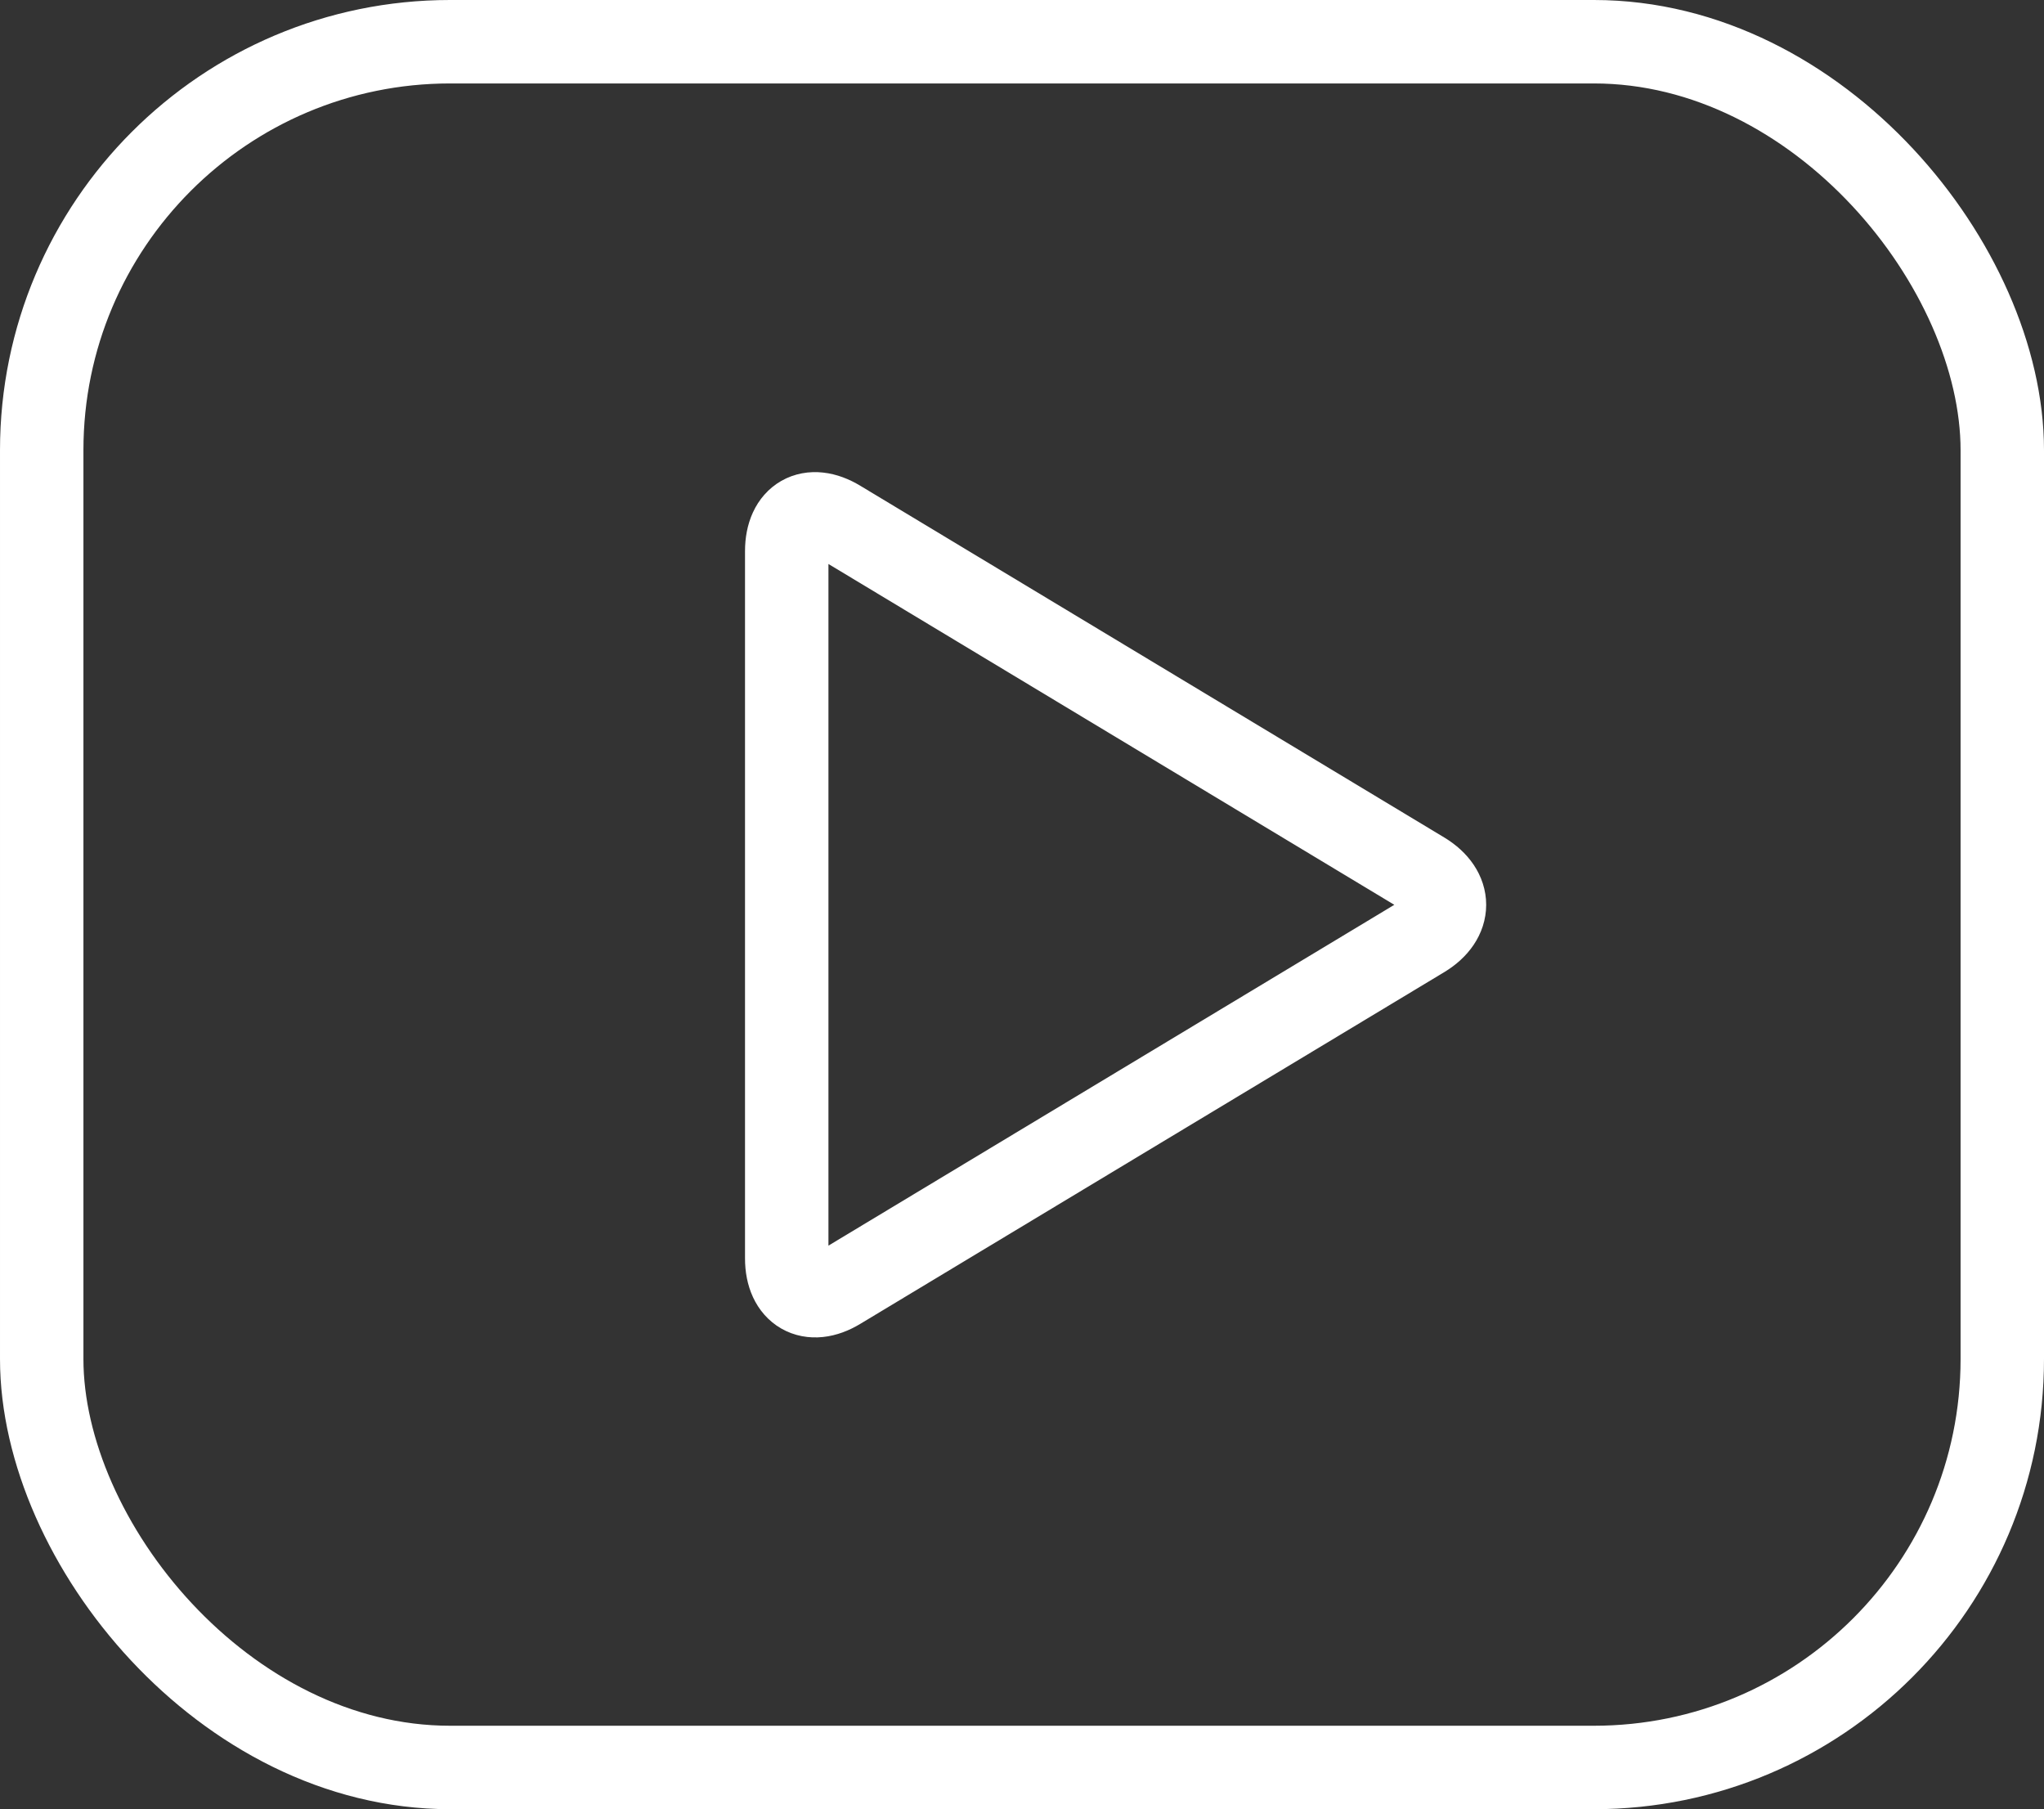
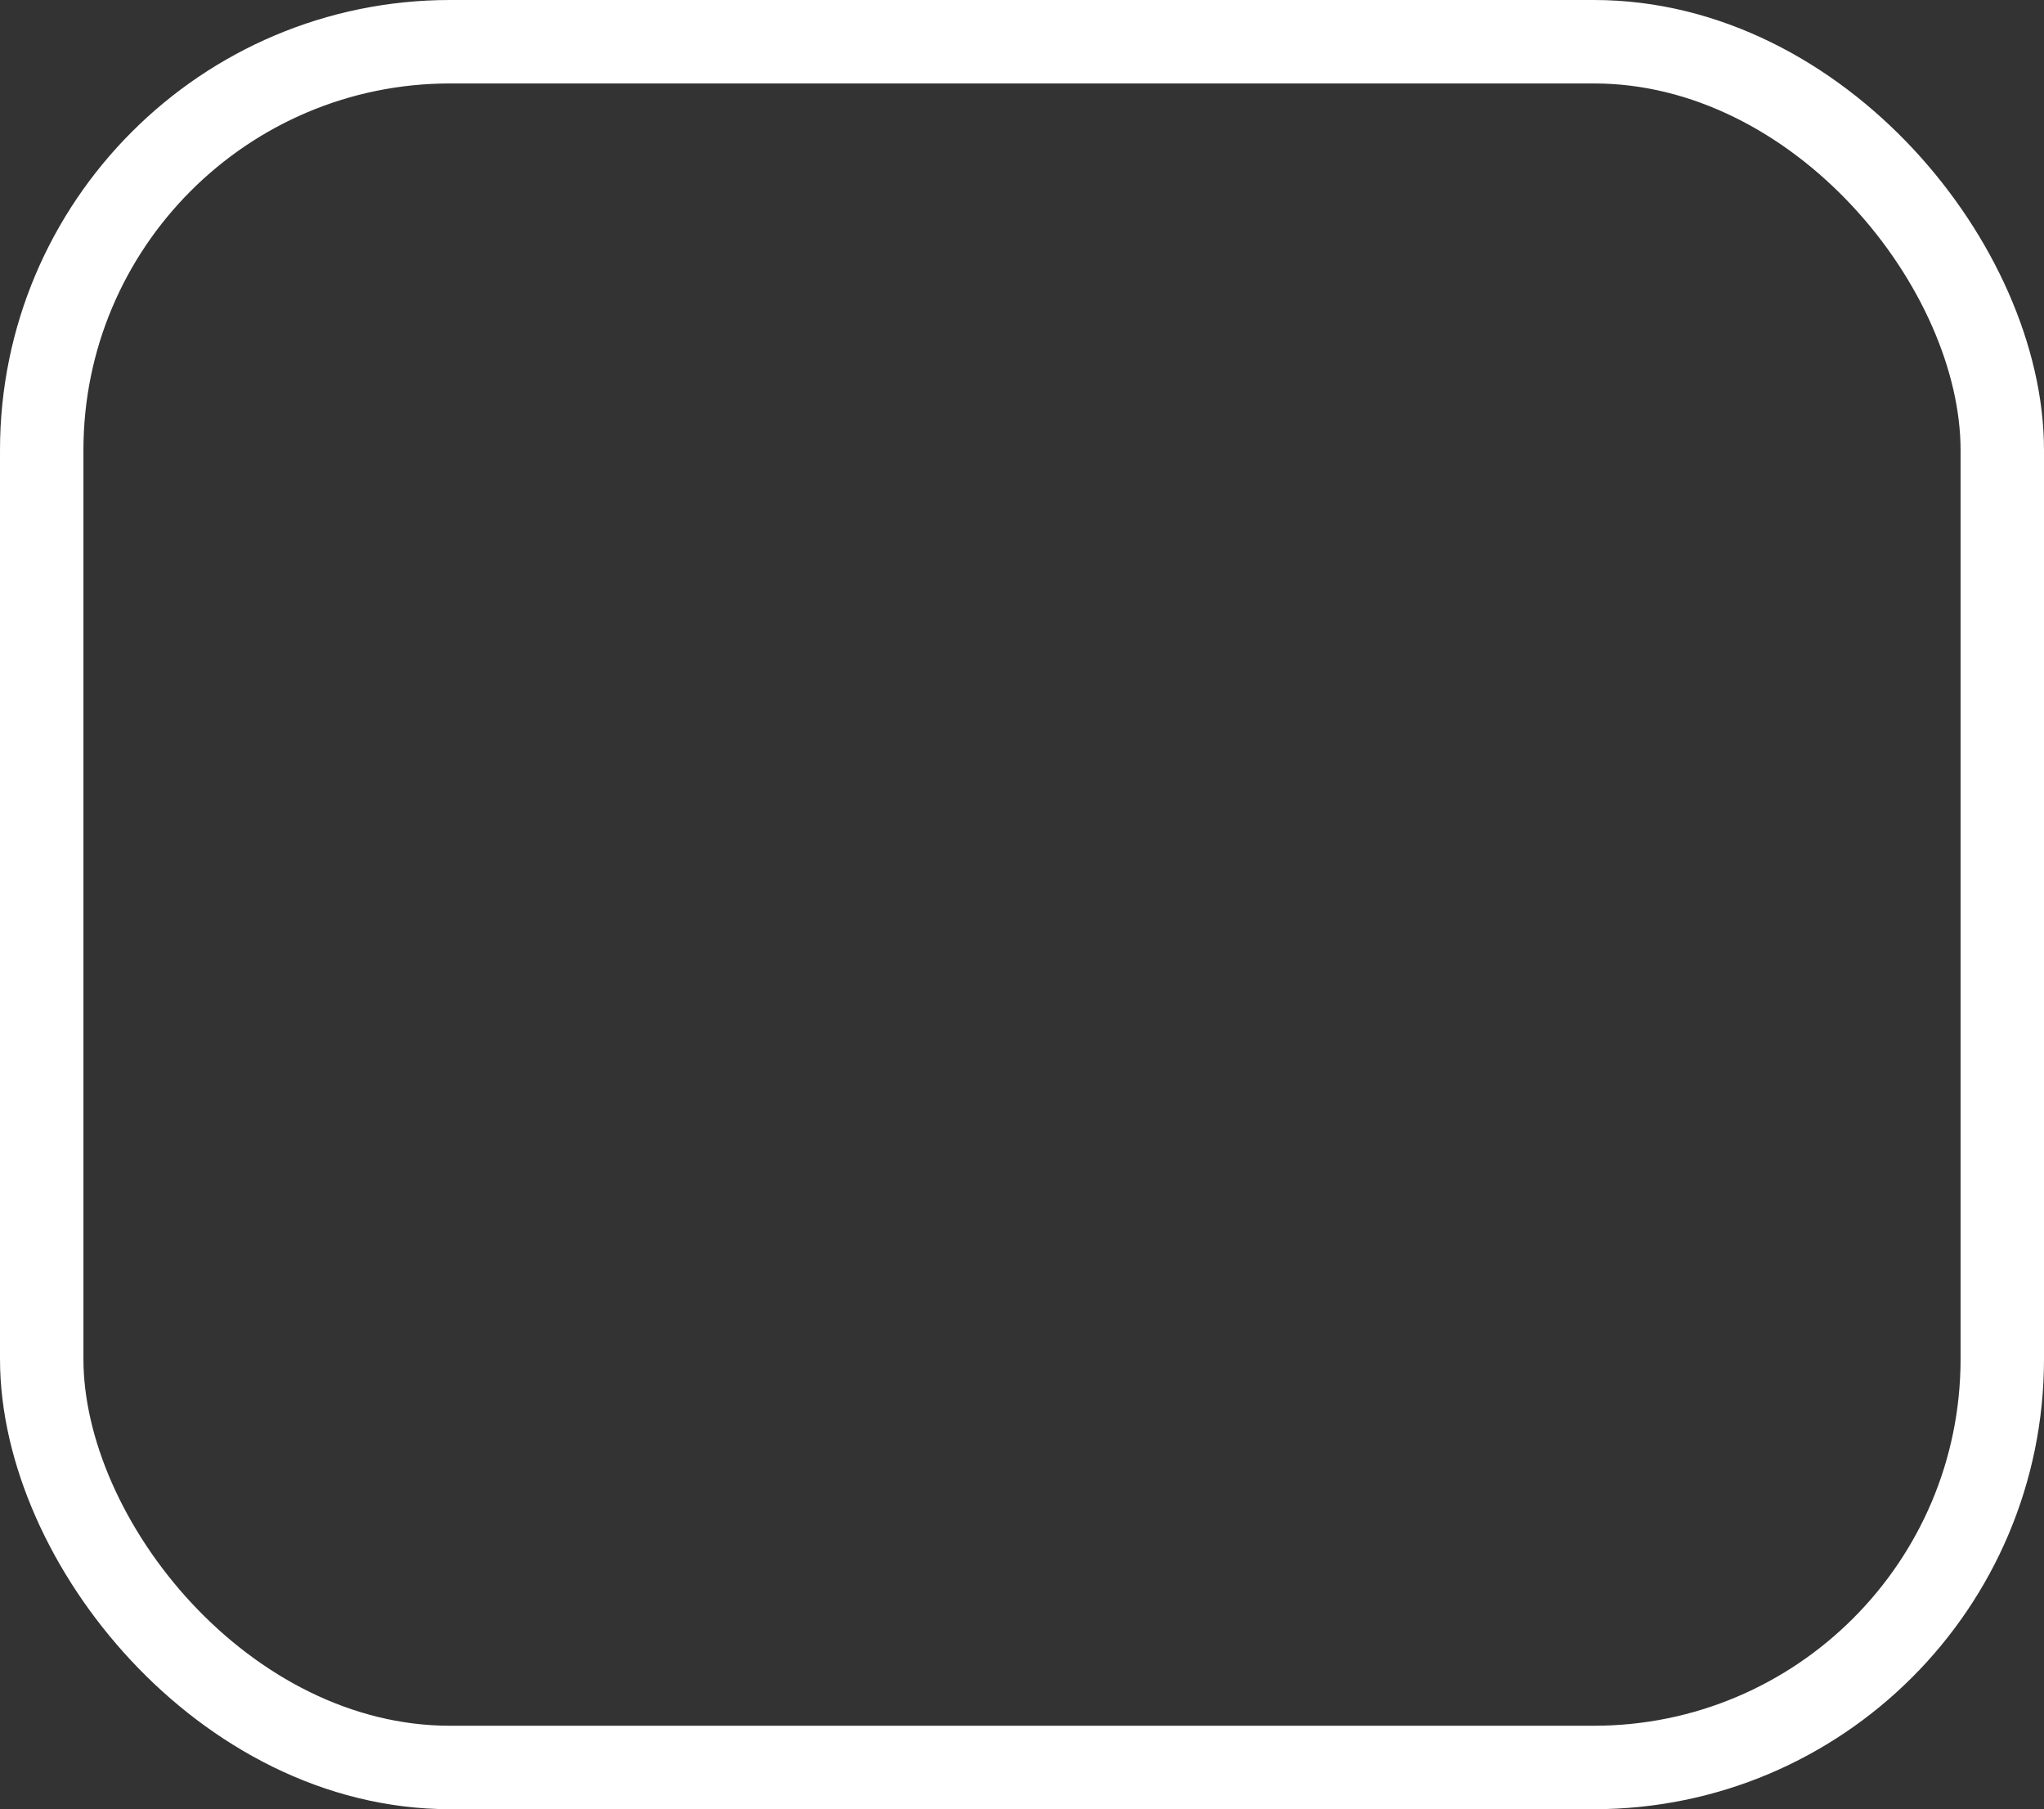
<svg xmlns="http://www.w3.org/2000/svg" id="Camada_2" data-name="Camada 2" viewBox="0 0 49 43.36">
  <rect x="0" y="0" width="49" height="43.36" fill="#333333" stroke="none" />
  <defs>
    <style>
      .cls-1 {
        fill: none;
        stroke: #fff;
        stroke-linecap: round;
        stroke-linejoin: round;
        stroke-width: 2px;
      }
    </style>
  </defs>
  <g id="Camada_1-2" data-name="Camada 1">
    <g id="_25.-Video" data-name="25.-Video">
      <g>
        <rect id="Layer-1" class="cls-1" x="1" y="1" width="47" height="41.36" rx="9.79" ry="9.79" />
-         <path id="Layer-2" class="cls-1" d="M18.86,13.21c0-.81.56-1.13,1.25-.71l14,8.43c.69.42.69,1.09,0,1.51l-14,8.43c-.69.42-1.25.09-1.25-.71V13.21Z" />
      </g>
    </g>
  </g>
</svg>